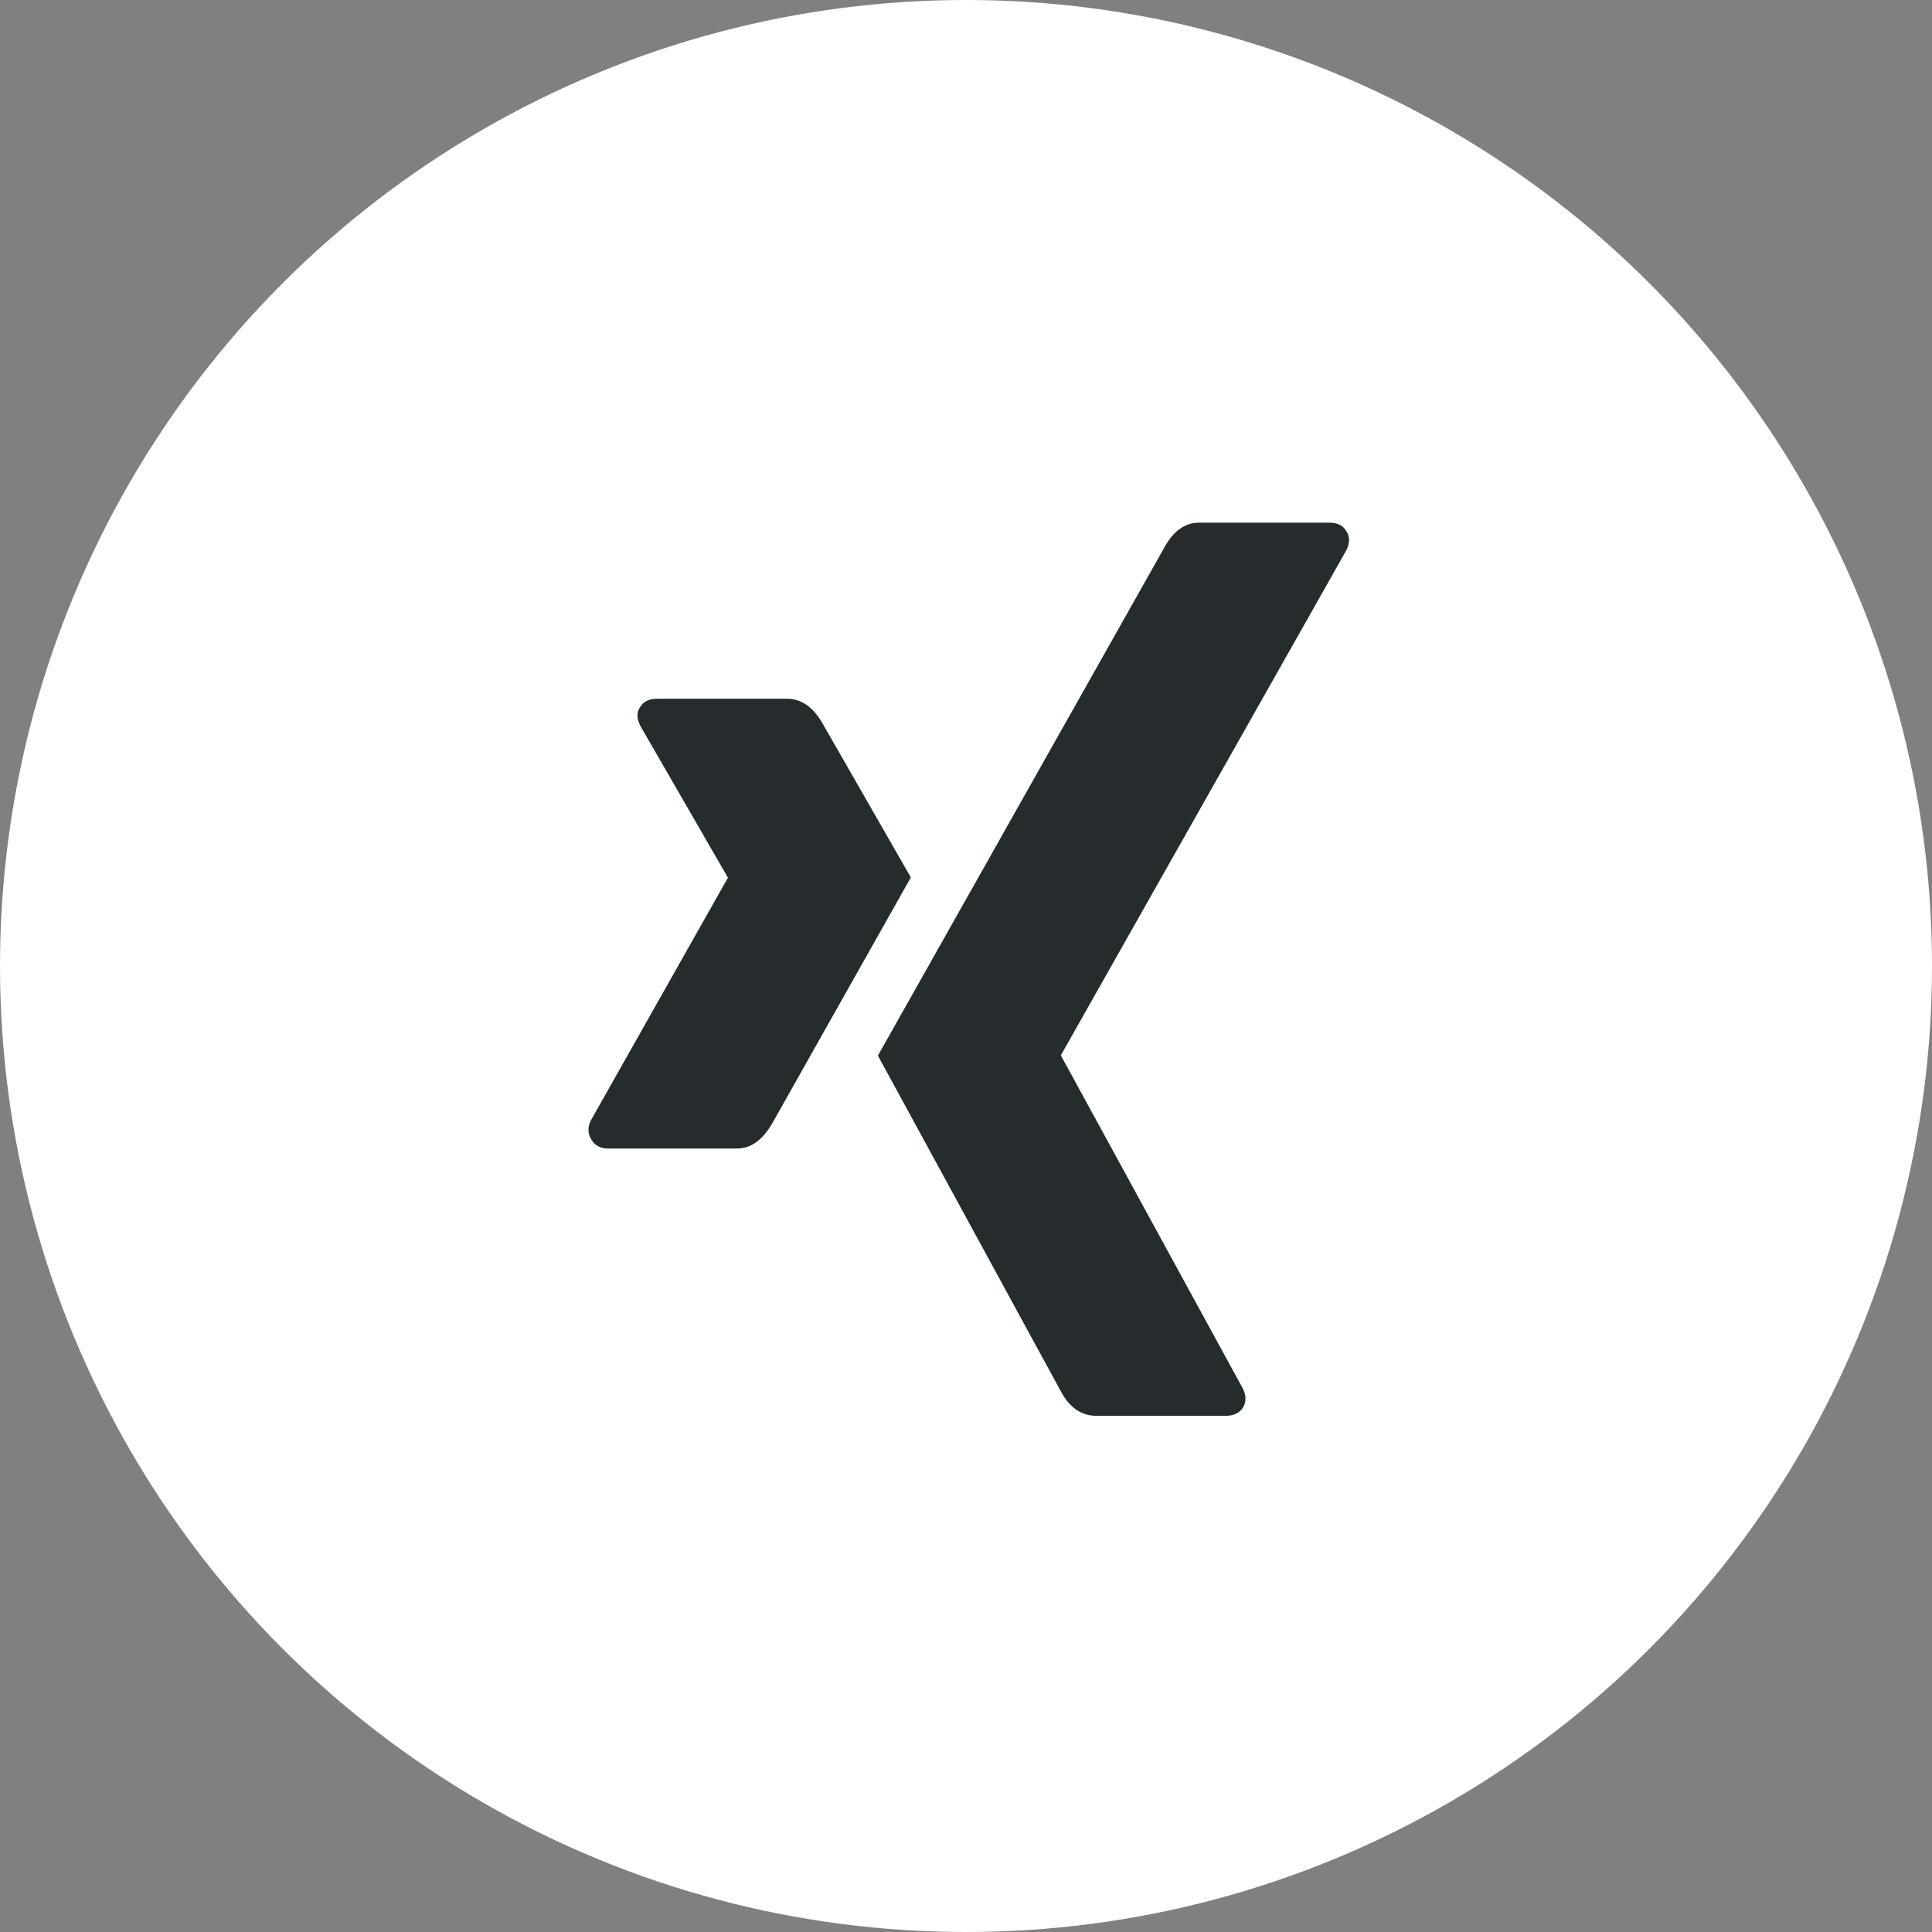
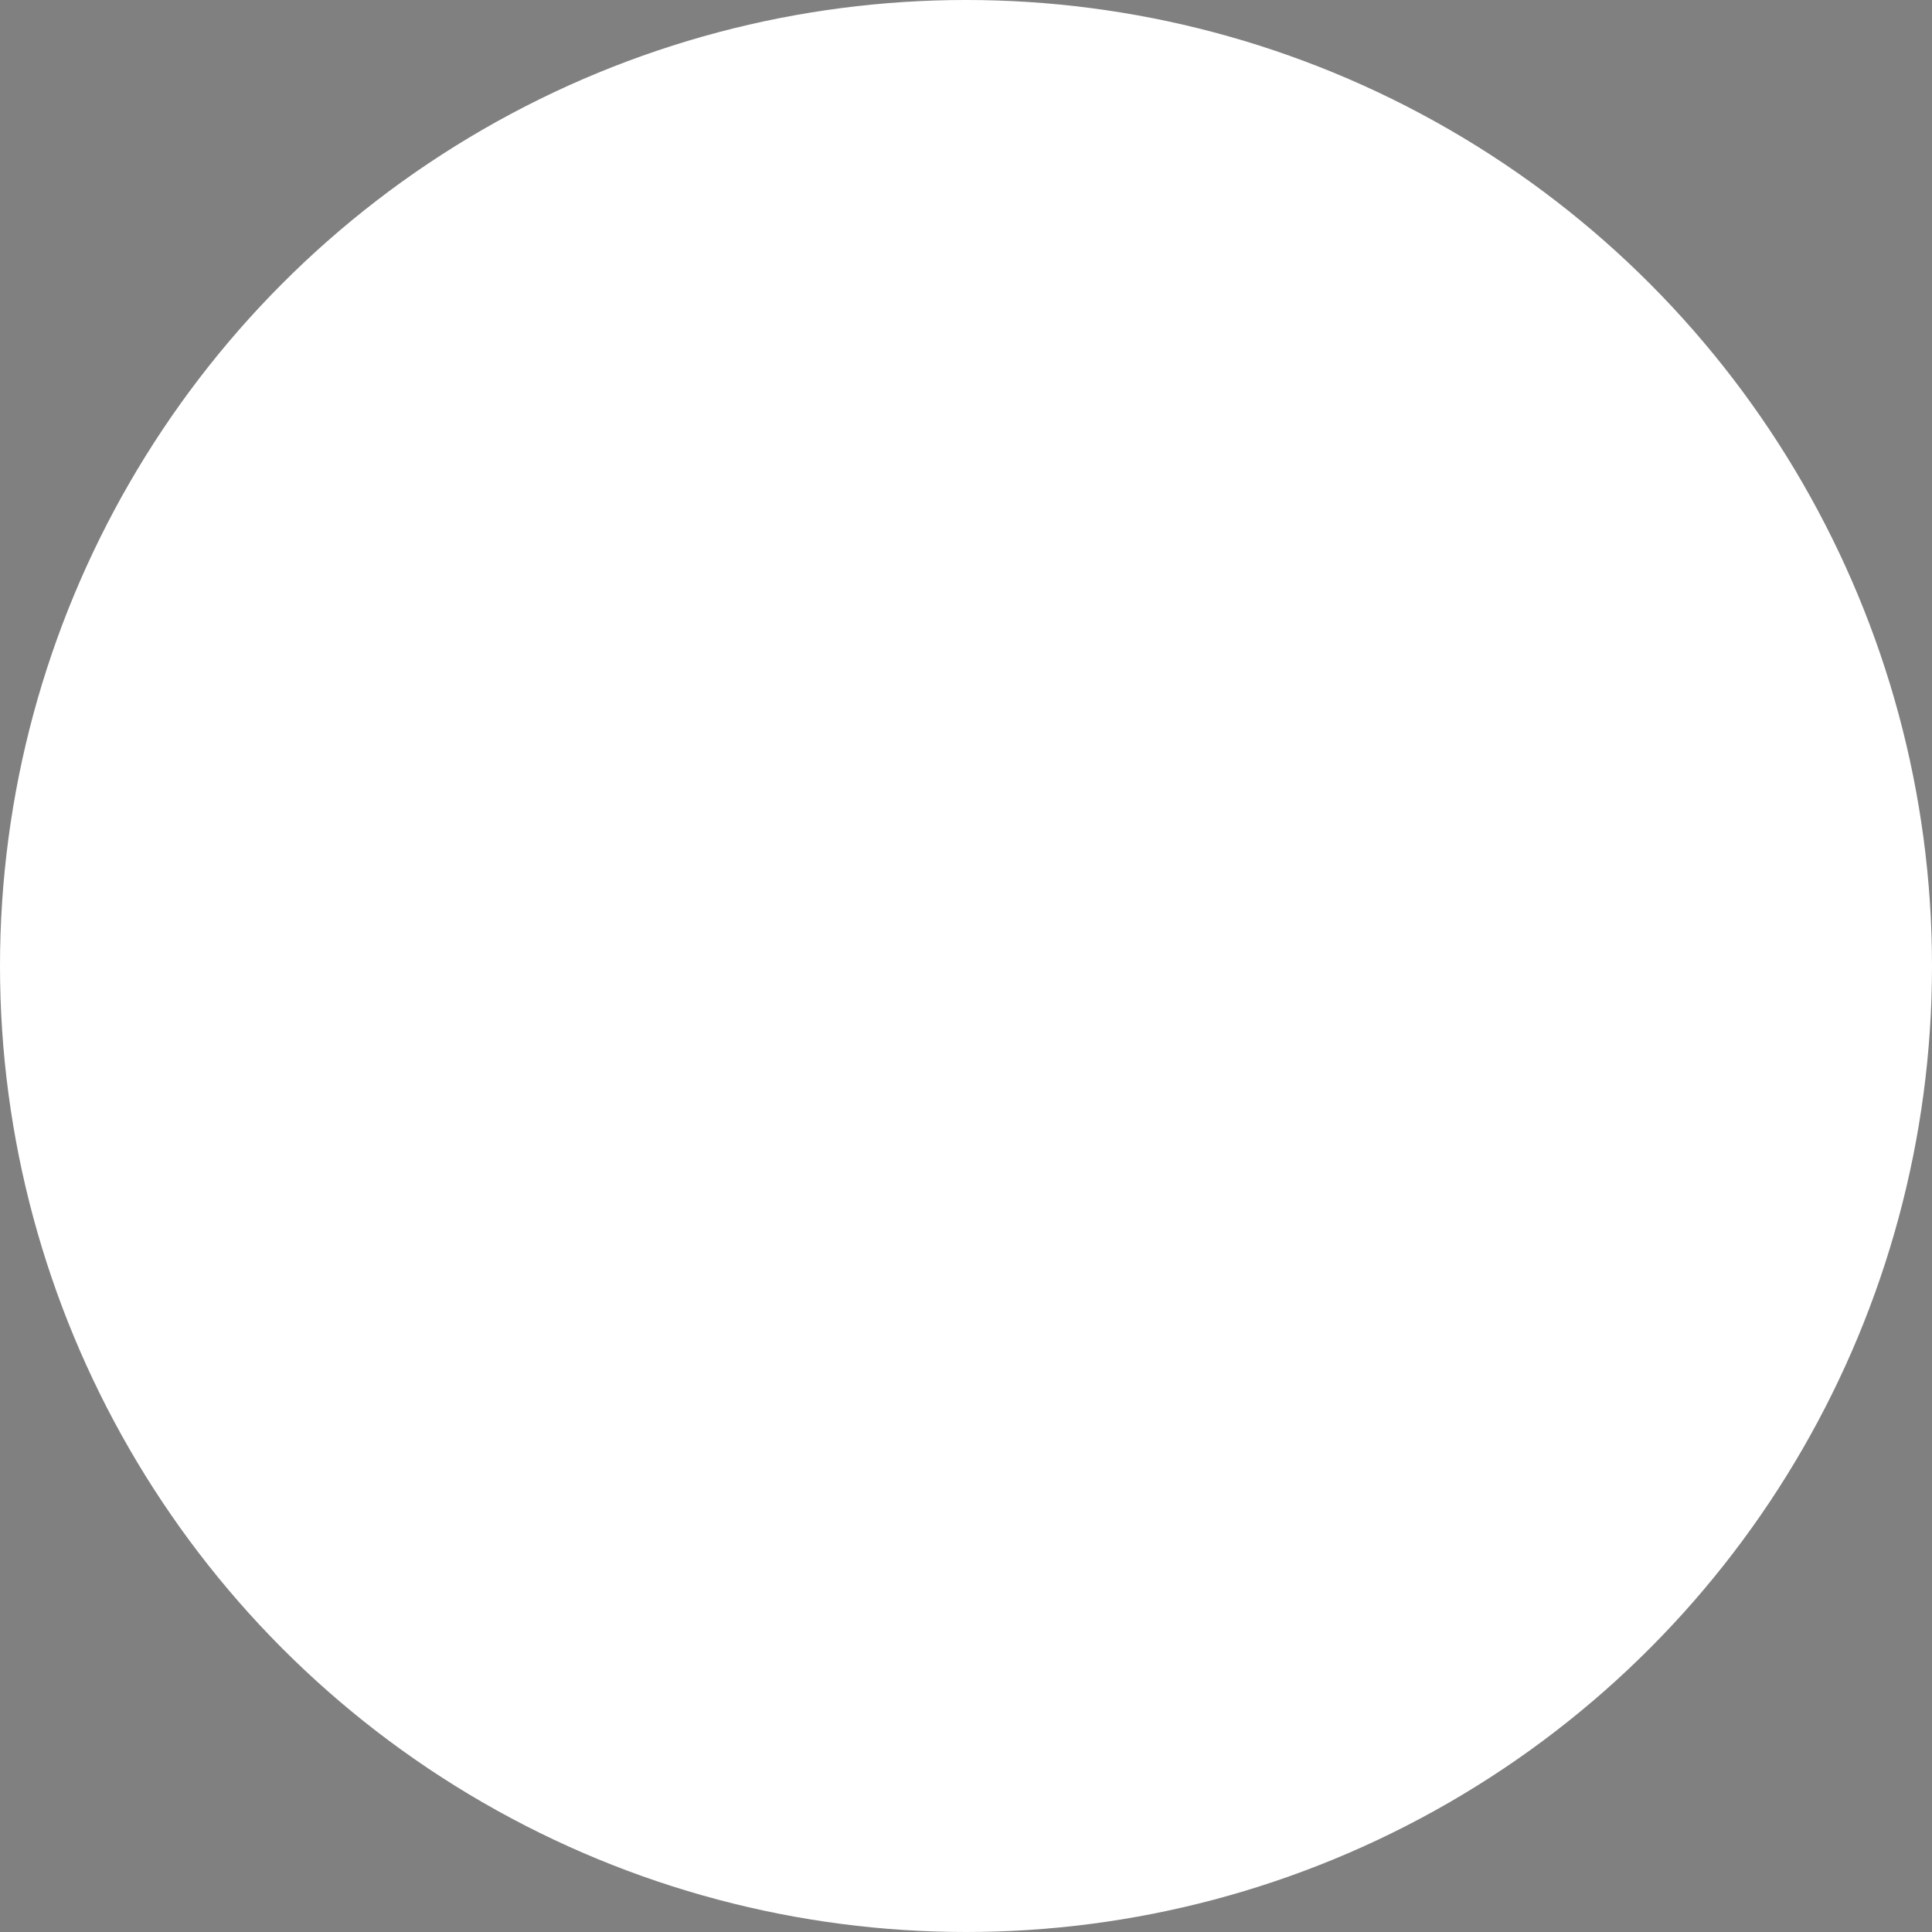
<svg xmlns="http://www.w3.org/2000/svg" version="1.1" id="Layer_1" x="0px" y="0px" width="595.279px" height="595.275px" viewBox="0 0 595.279 595.275" enable-background="new 0 0 595.279 595.275" xml:space="preserve">
  <rect x="0" y="0" width="595.279" height="595.275" fill="#808080" stroke="none" />
  <circle fill="#FFFFFF" cx="297.64" cy="297.638" r="297.64" />
  <g>
    <g>
-       <path fill="#262C2D" d="M227.071,353.876c4.213,0,7.82-2.549,10.815-7.654c27.397-48.583,41.649-73.869,42.761-75.873    l-27.286-47.58c-2.885-4.992-6.545-7.488-10.98-7.488h-39.767c-2.555,0-4.326,0.833-5.323,2.495    c-1.222,1.665-1.167,3.717,0.164,6.154l26.787,46.419c0.108,0.117,0.108,0.168,0,0.168l-42.095,74.539    c-1.107,2.113-1.107,4.109,0,5.987c1.106,1.893,2.83,2.832,5.156,2.832H227.071z" />
-       <path fill="#262C2D" d="M409.59,161.038h-40.098c-4.324,0-7.875,2.495-10.647,7.487c-56.9,100.938-86.353,153.187-88.35,156.729    l56.4,103.494c2.661,4.991,6.324,7.488,10.981,7.488h39.764c2.438,0,4.215-0.833,5.325-2.497c1.105-1.892,1.052-3.944-0.166-6.16    l-55.9-102.325v-0.161l87.85-155.404c1.221-2.327,1.221-4.374,0-6.154C413.749,161.87,412.028,161.038,409.59,161.038z" />
-     </g>
+       </g>
  </g>
</svg>